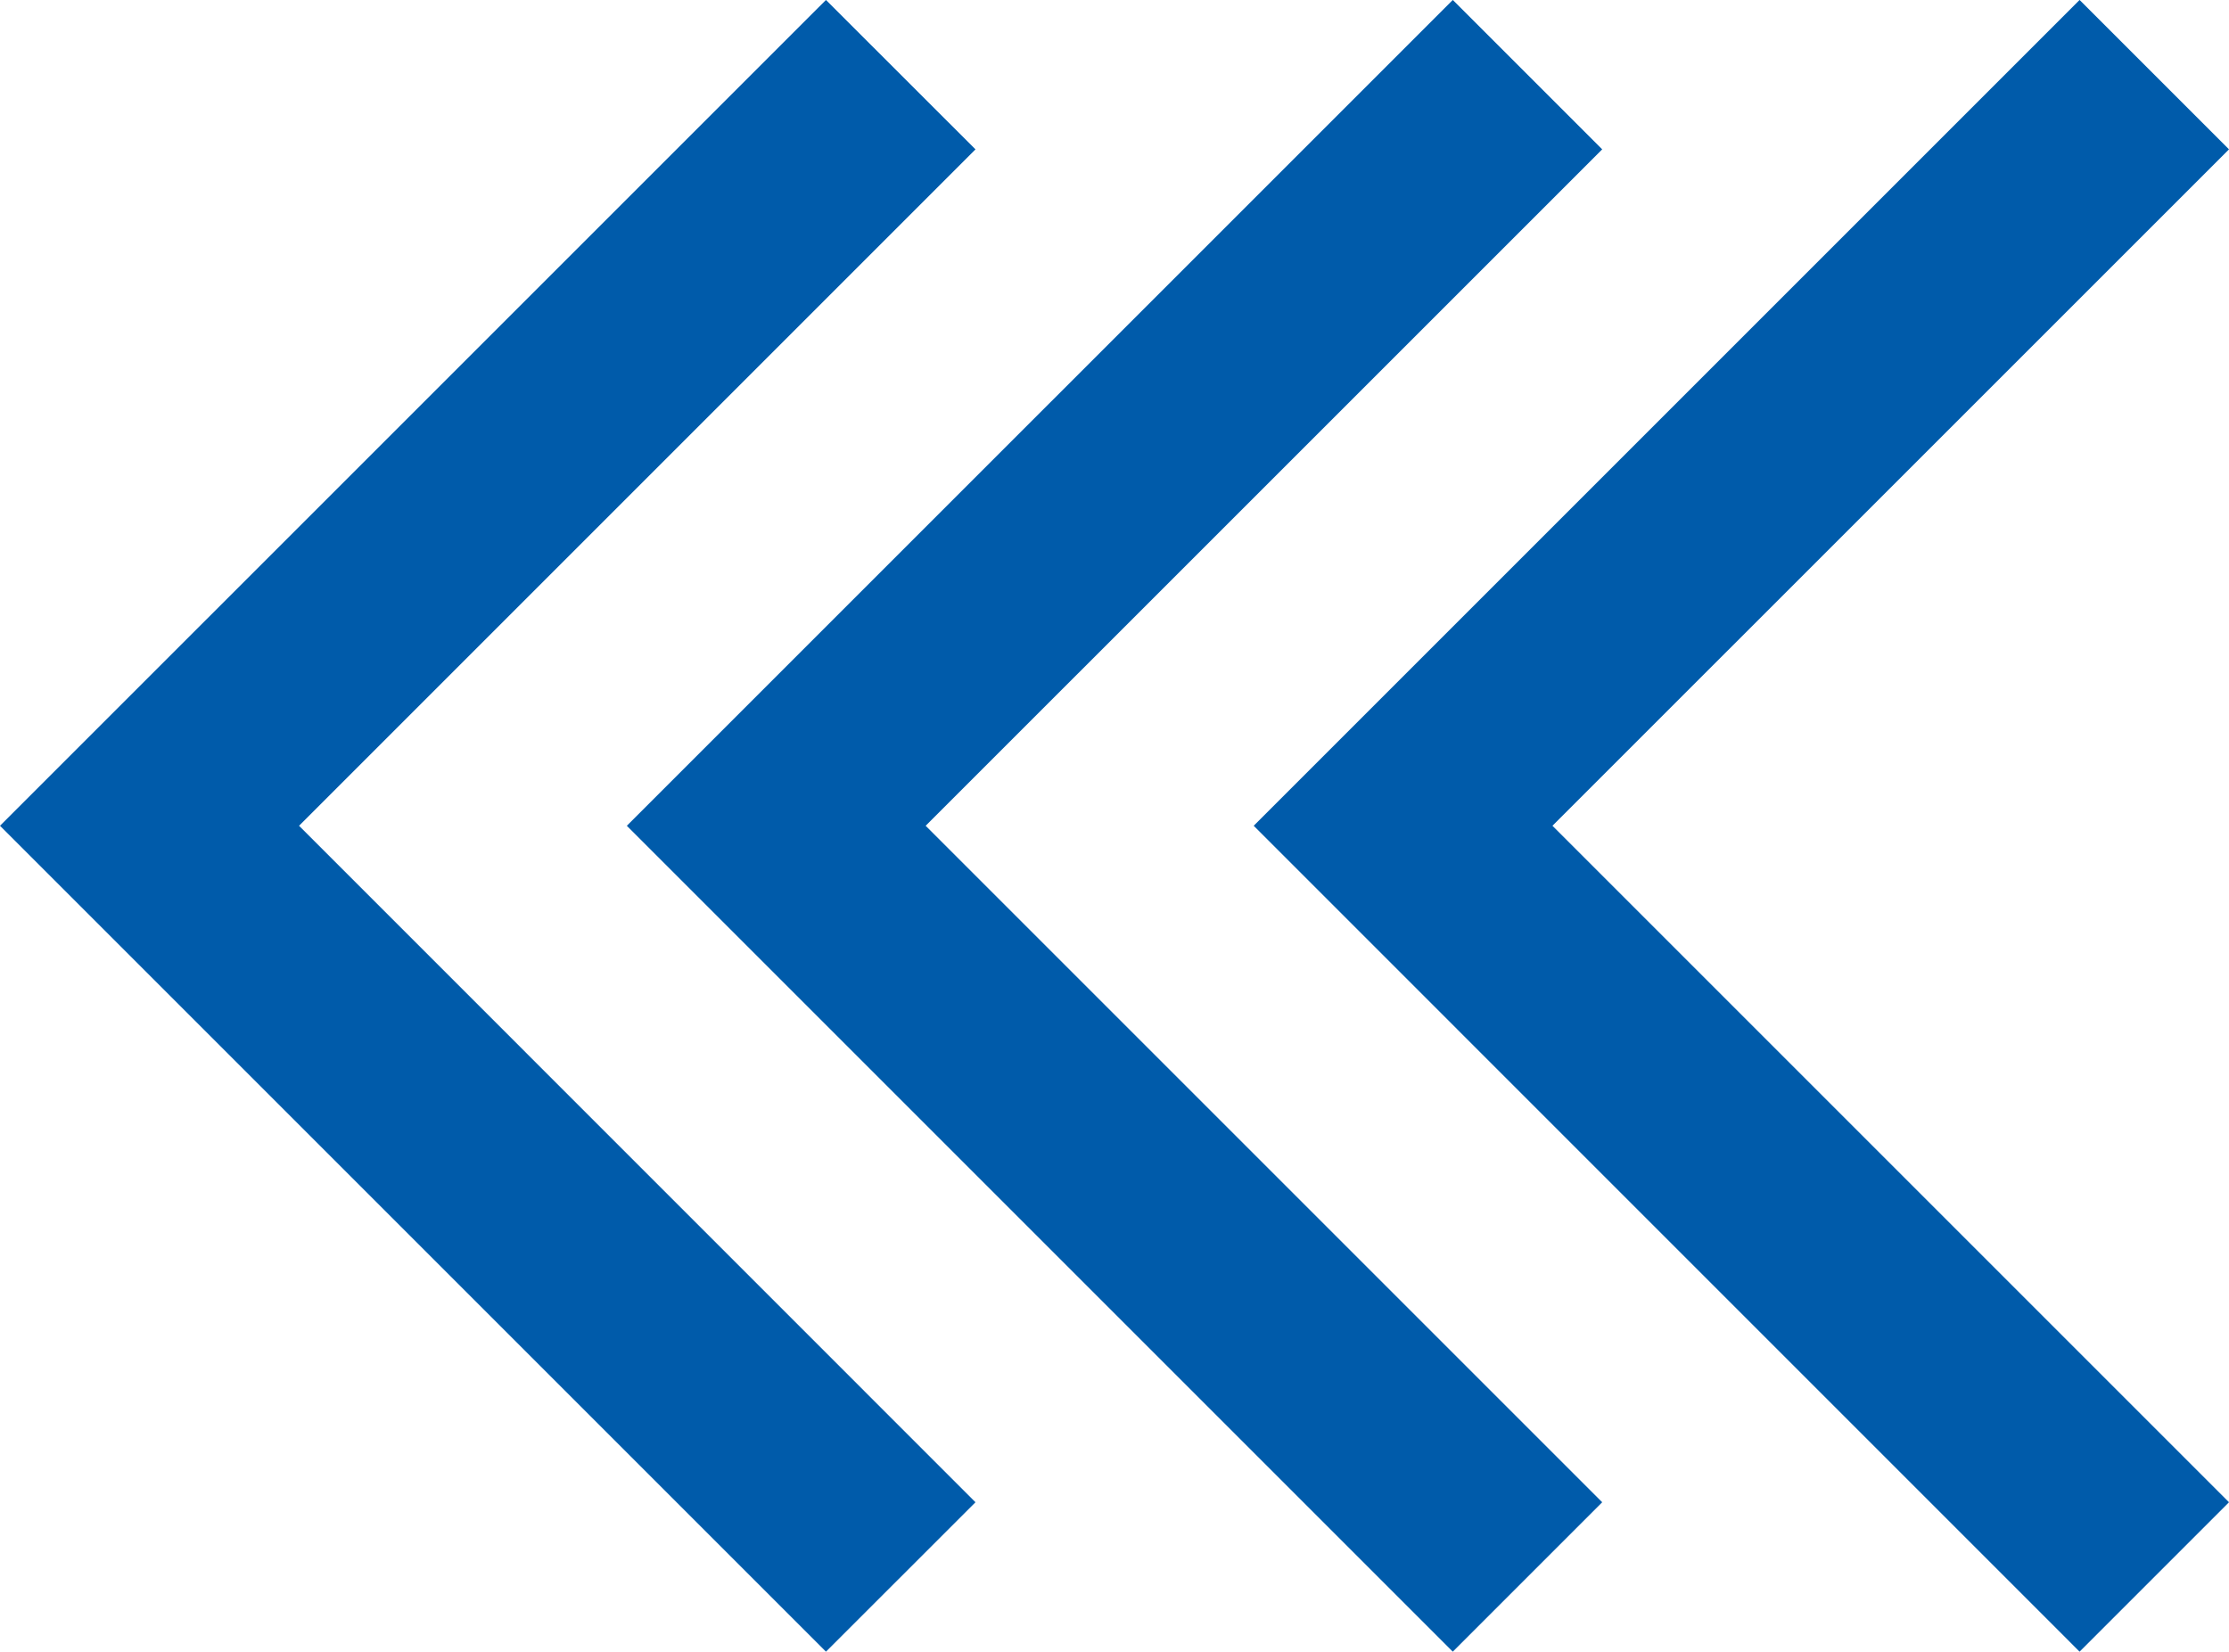
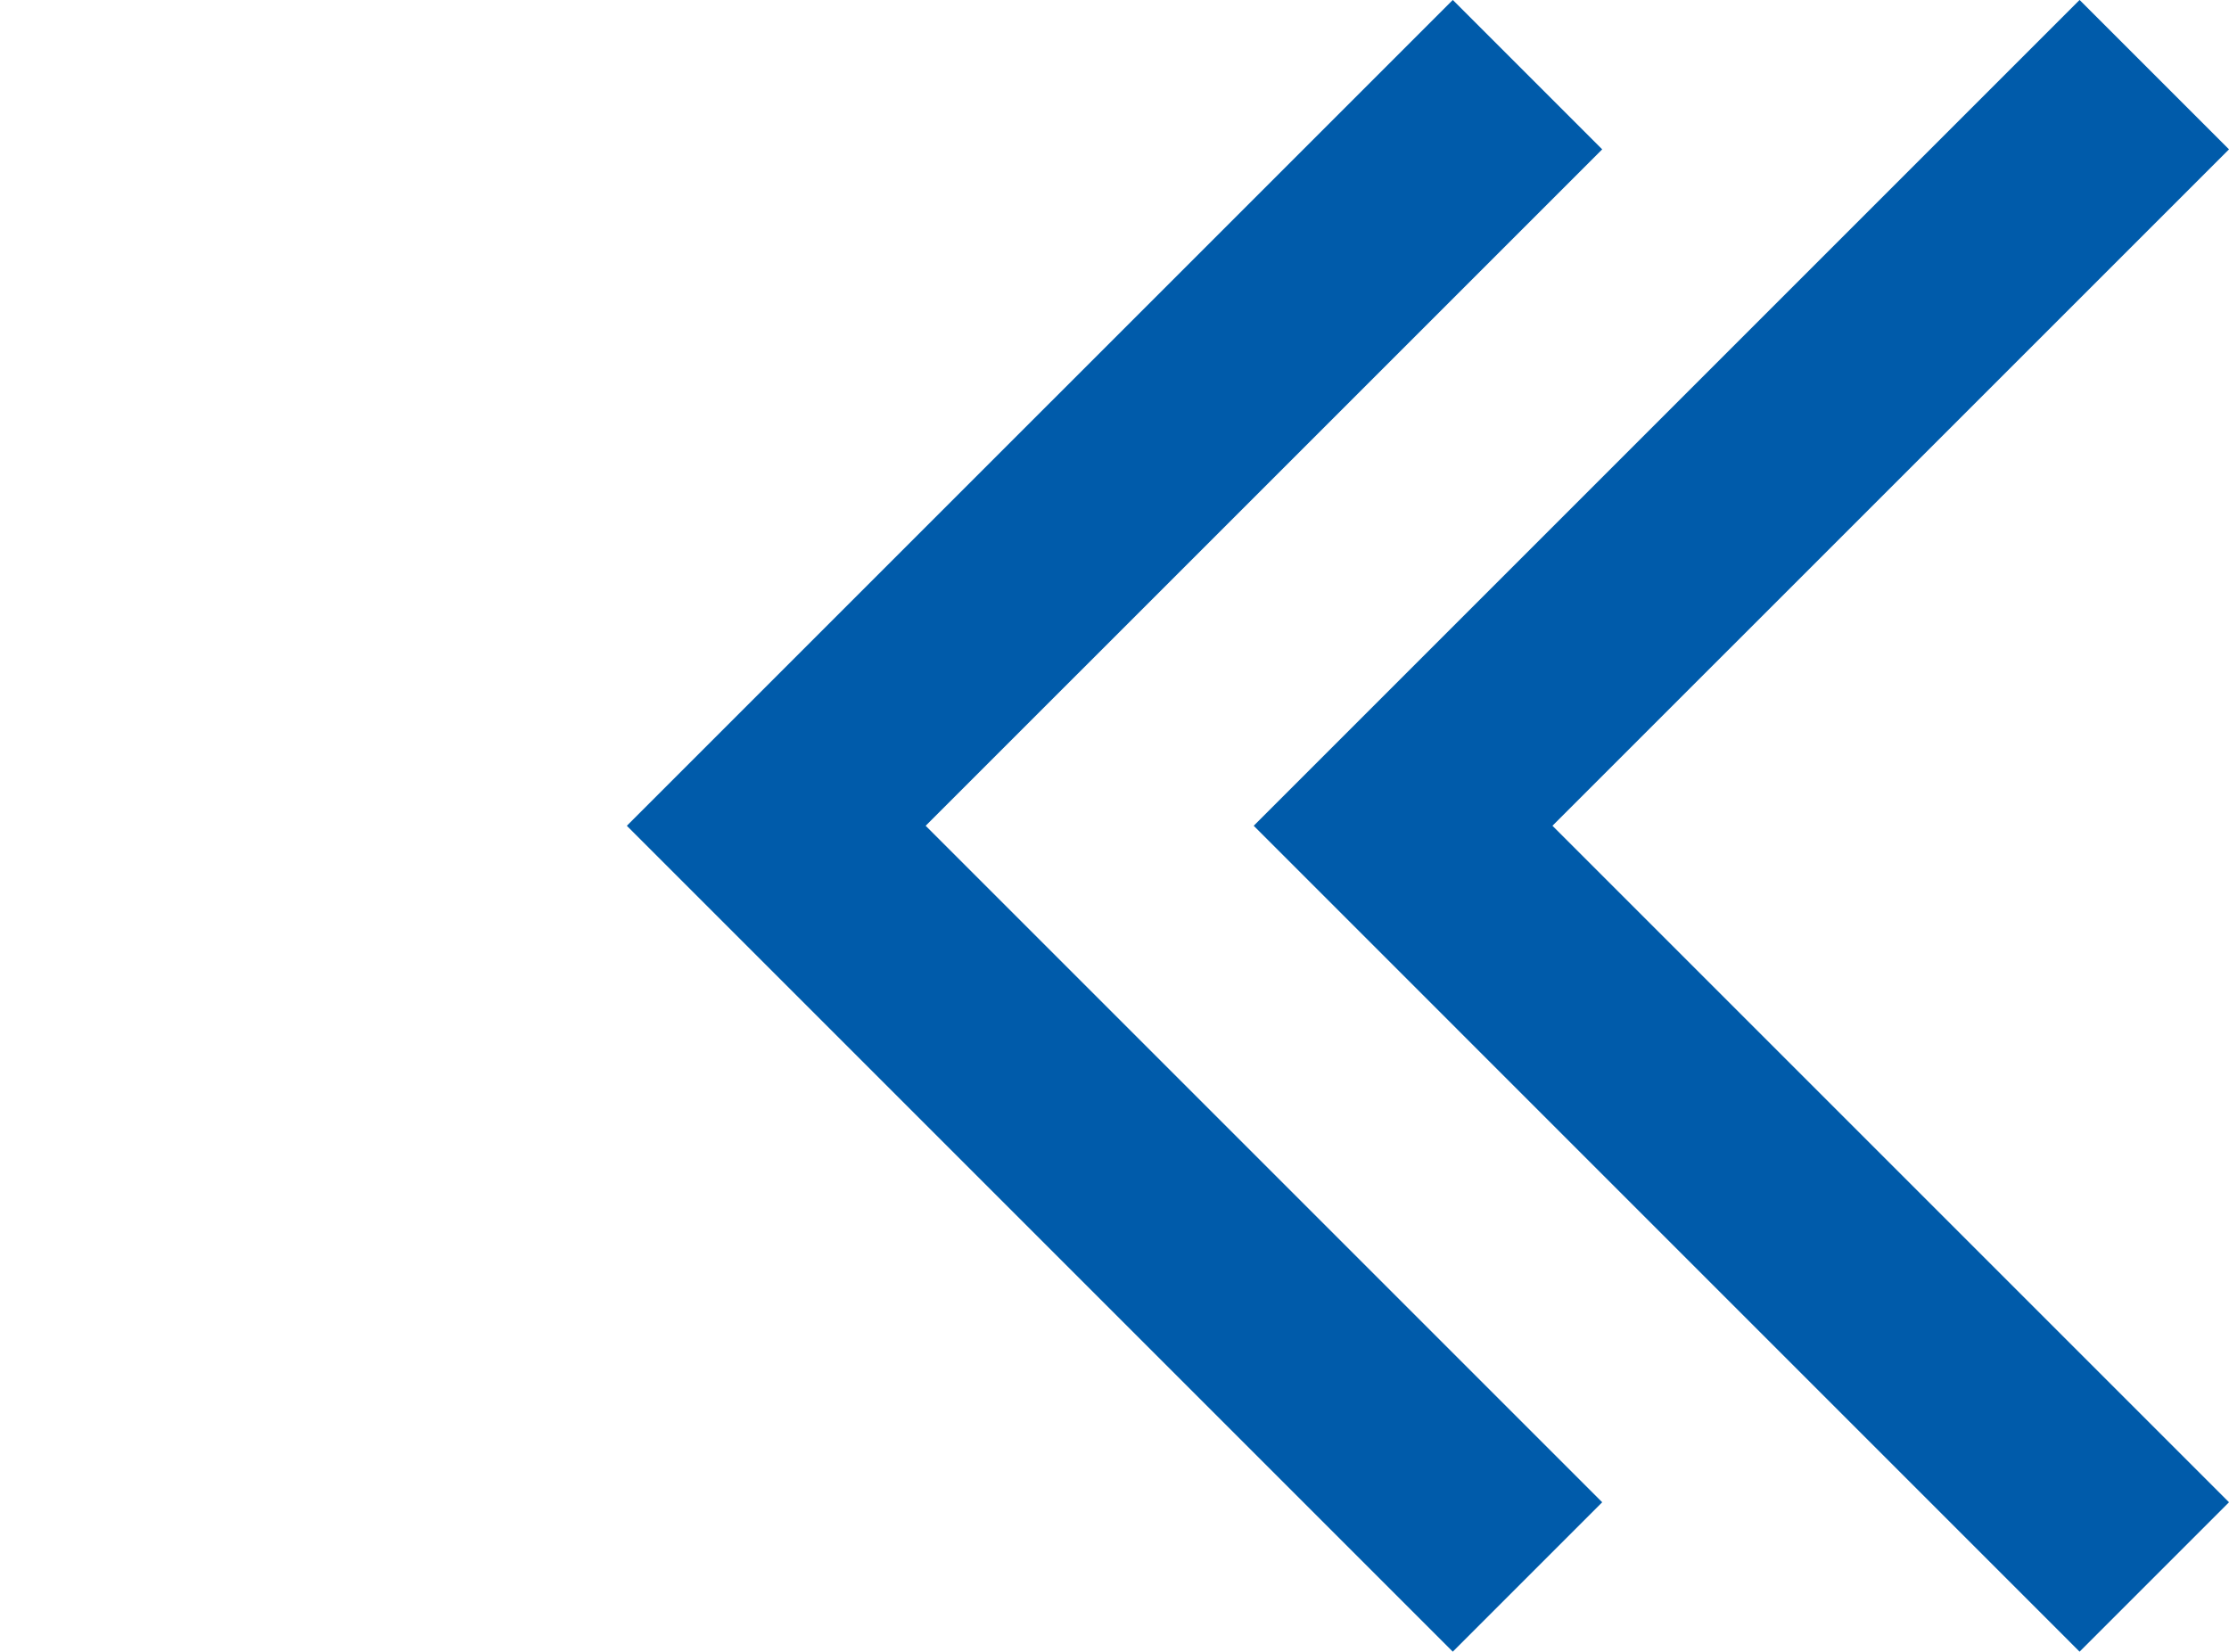
<svg xmlns="http://www.w3.org/2000/svg" width="56.451" height="41.833" viewBox="0 0 56.451 41.833">
  <g id="Group_402" data-name="Group 402" transform="translate(56.451 41.833) rotate(180)">
    <path id="Path_441" data-name="Path 441" d="M3.784,0,0,3.784,17.134,20.918,0,38.05l3.784,3.784L24.7,20.918Z" transform="translate(0 0)" fill="#005baa" />
    <path id="Path_442" data-name="Path 442" d="M9.141,0,5.357,3.784,22.491,20.918,5.357,38.05l3.784,3.784L30.059,20.918Z" transform="translate(10.517 0)" fill="#005baa" />
-     <path id="Path_443" data-name="Path 443" d="M14.5,0,10.713,3.784,27.844,20.918,10.713,38.05,14.5,41.834,35.418,20.918Z" transform="translate(21.033 0)" fill="#005baa" />
  </g>
</svg>